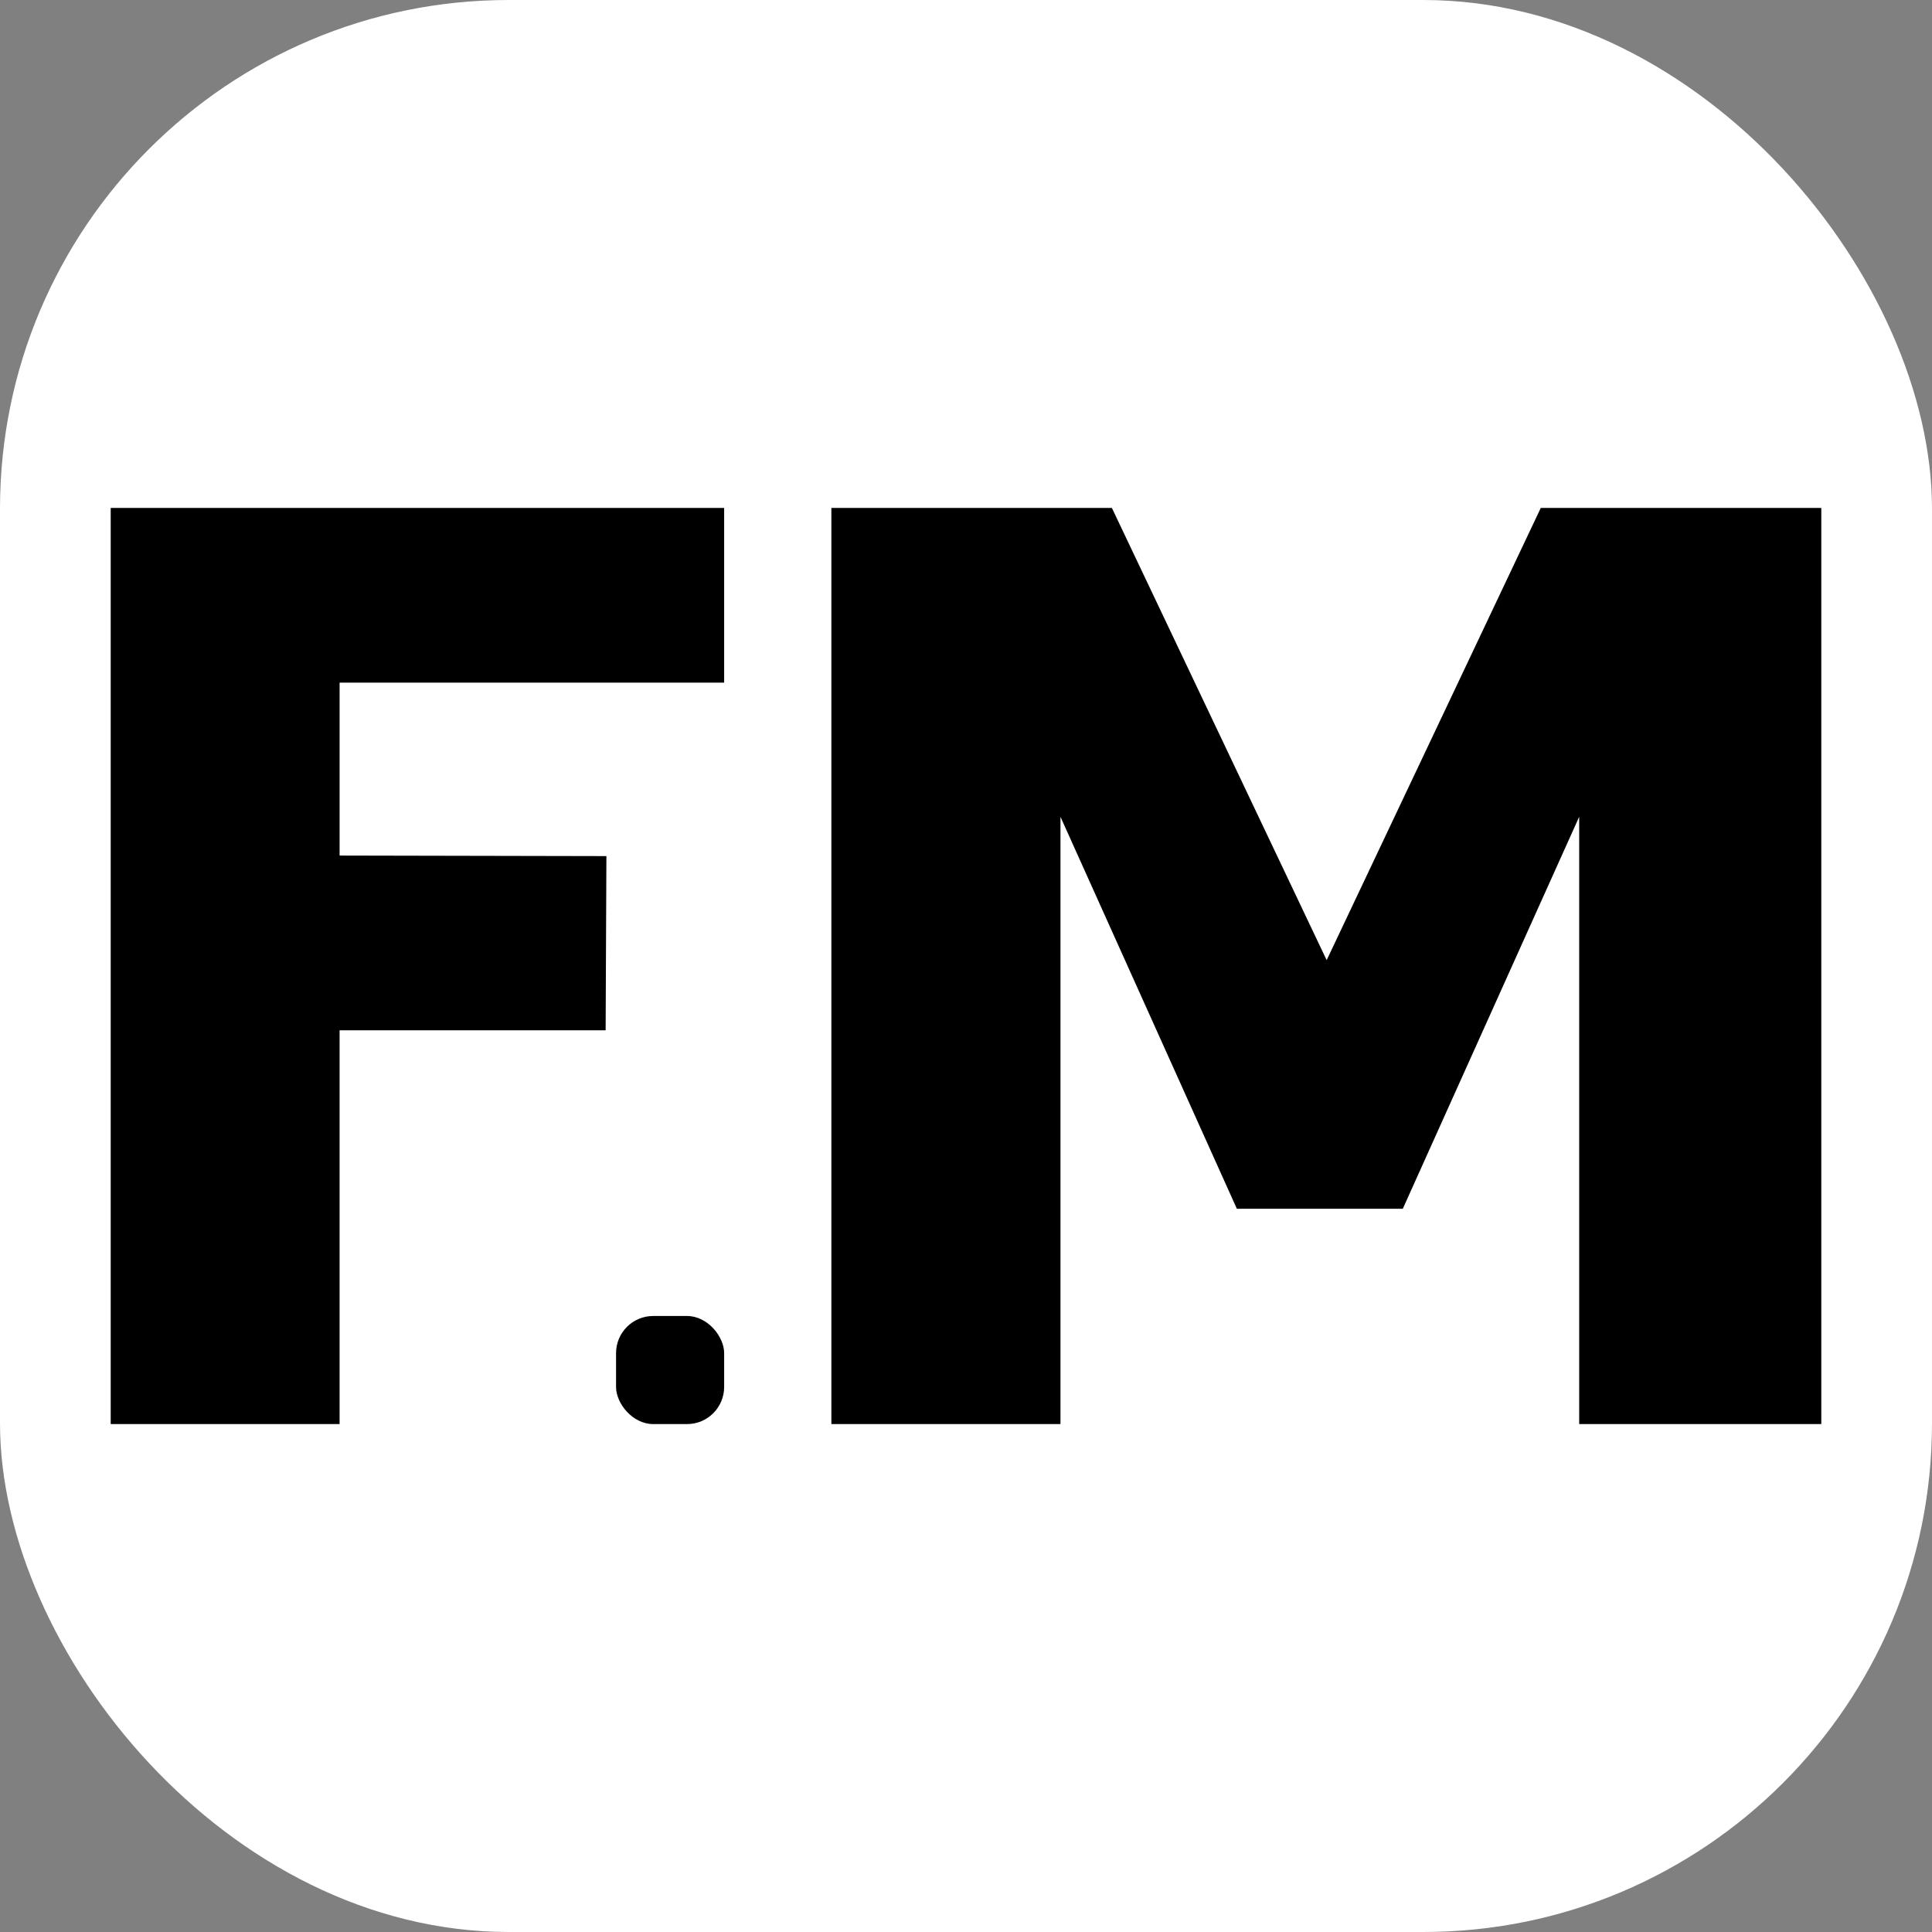
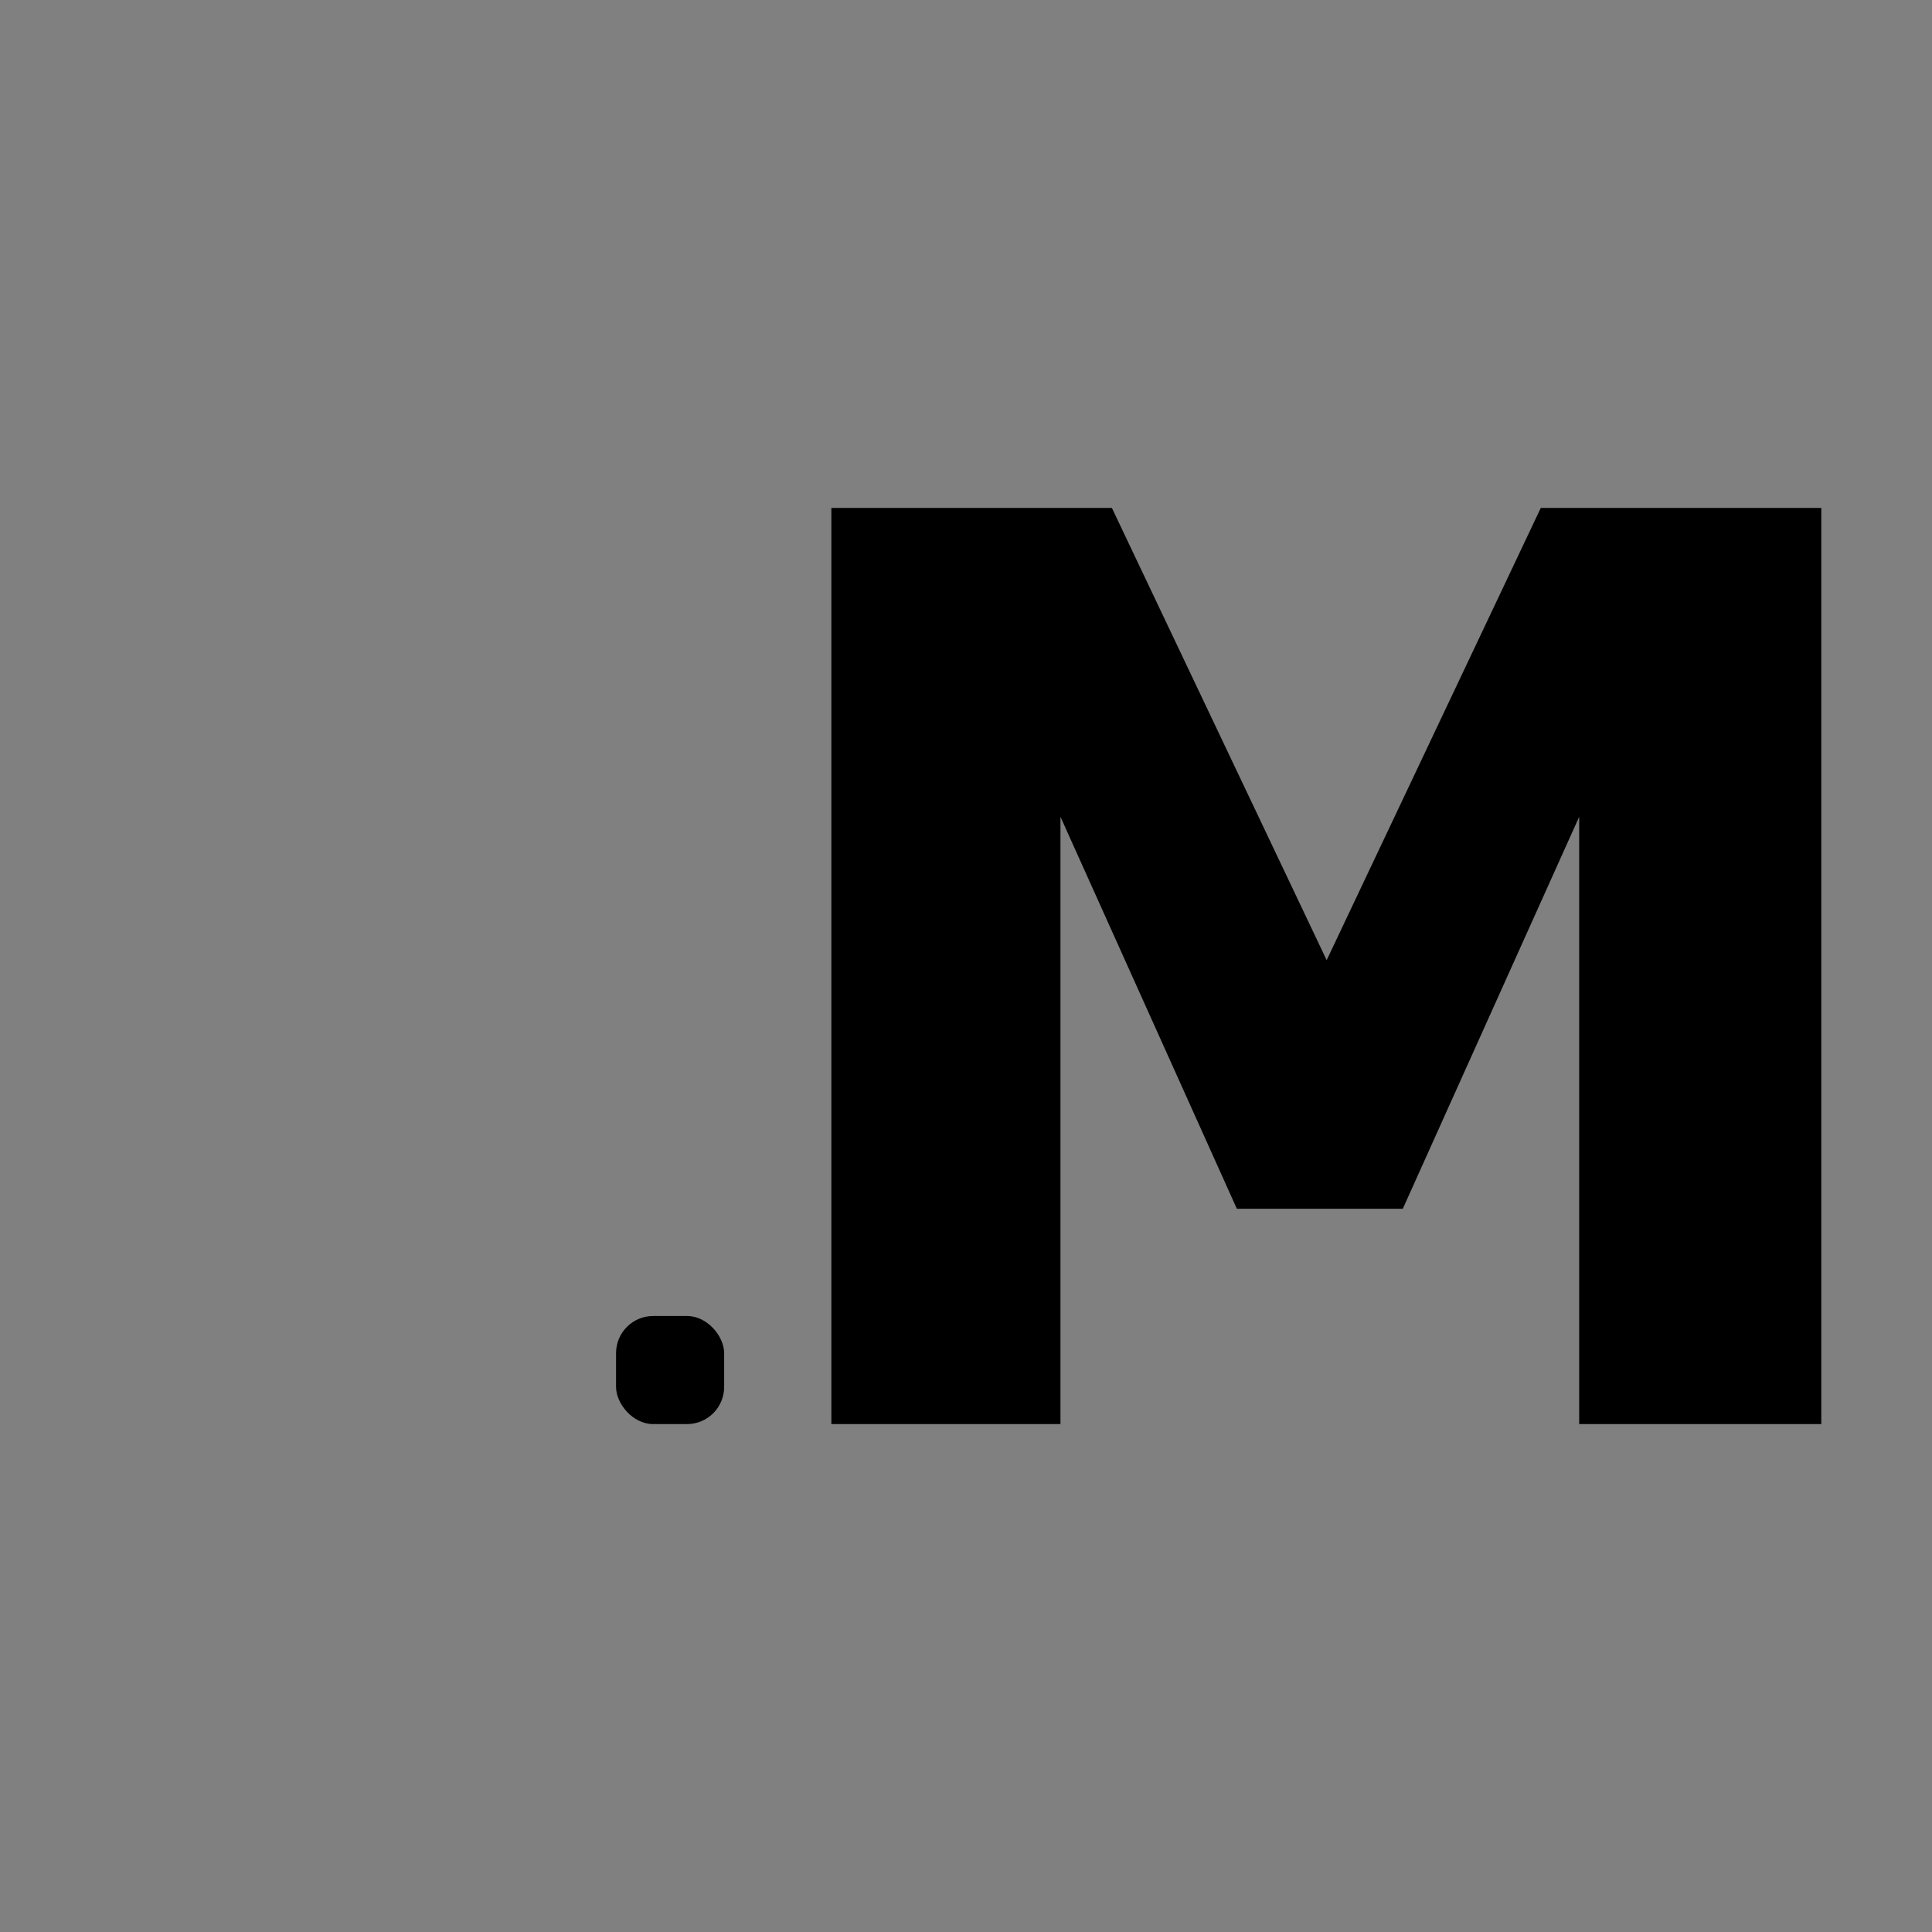
<svg xmlns="http://www.w3.org/2000/svg" id="Calque_2" viewBox="0 0 2066.3 2066.3">
  <rect x="0" y="0" width="2066.3" height="2066.3" fill="#808080" stroke="none" />
  <defs>
    <style>      .cls-1 {        fill: #fff;      }    </style>
  </defs>
  <g id="Calque_1-2" data-name="Calque_1">
-     <rect class="cls-1" y="0" width="2066.3" height="2066.3" rx="544.09" ry="544.09" />
    <g>
      <path d="M1947.9,1523.08h-258.94v-649.51l-188.64,419.19h-177.5l-188.64-419.19v649.51h-245.02v-979.86h300.01l229.71,483.68,229.01-483.68h300.01v979.86Z" />
-       <path d="M774.5,730.11h-411.29v184.92c95.12.19,190.24.39,285.35.58-.28,62.1-.55,124.21-.83,186.31h-284.53v421.16H118.4v-979.86h656.09v186.89Z" />
      <rect x="658.88" y="1407.47" width="115.61" height="115.61" rx="39.73" ry="39.73" />
    </g>
  </g>
</svg>